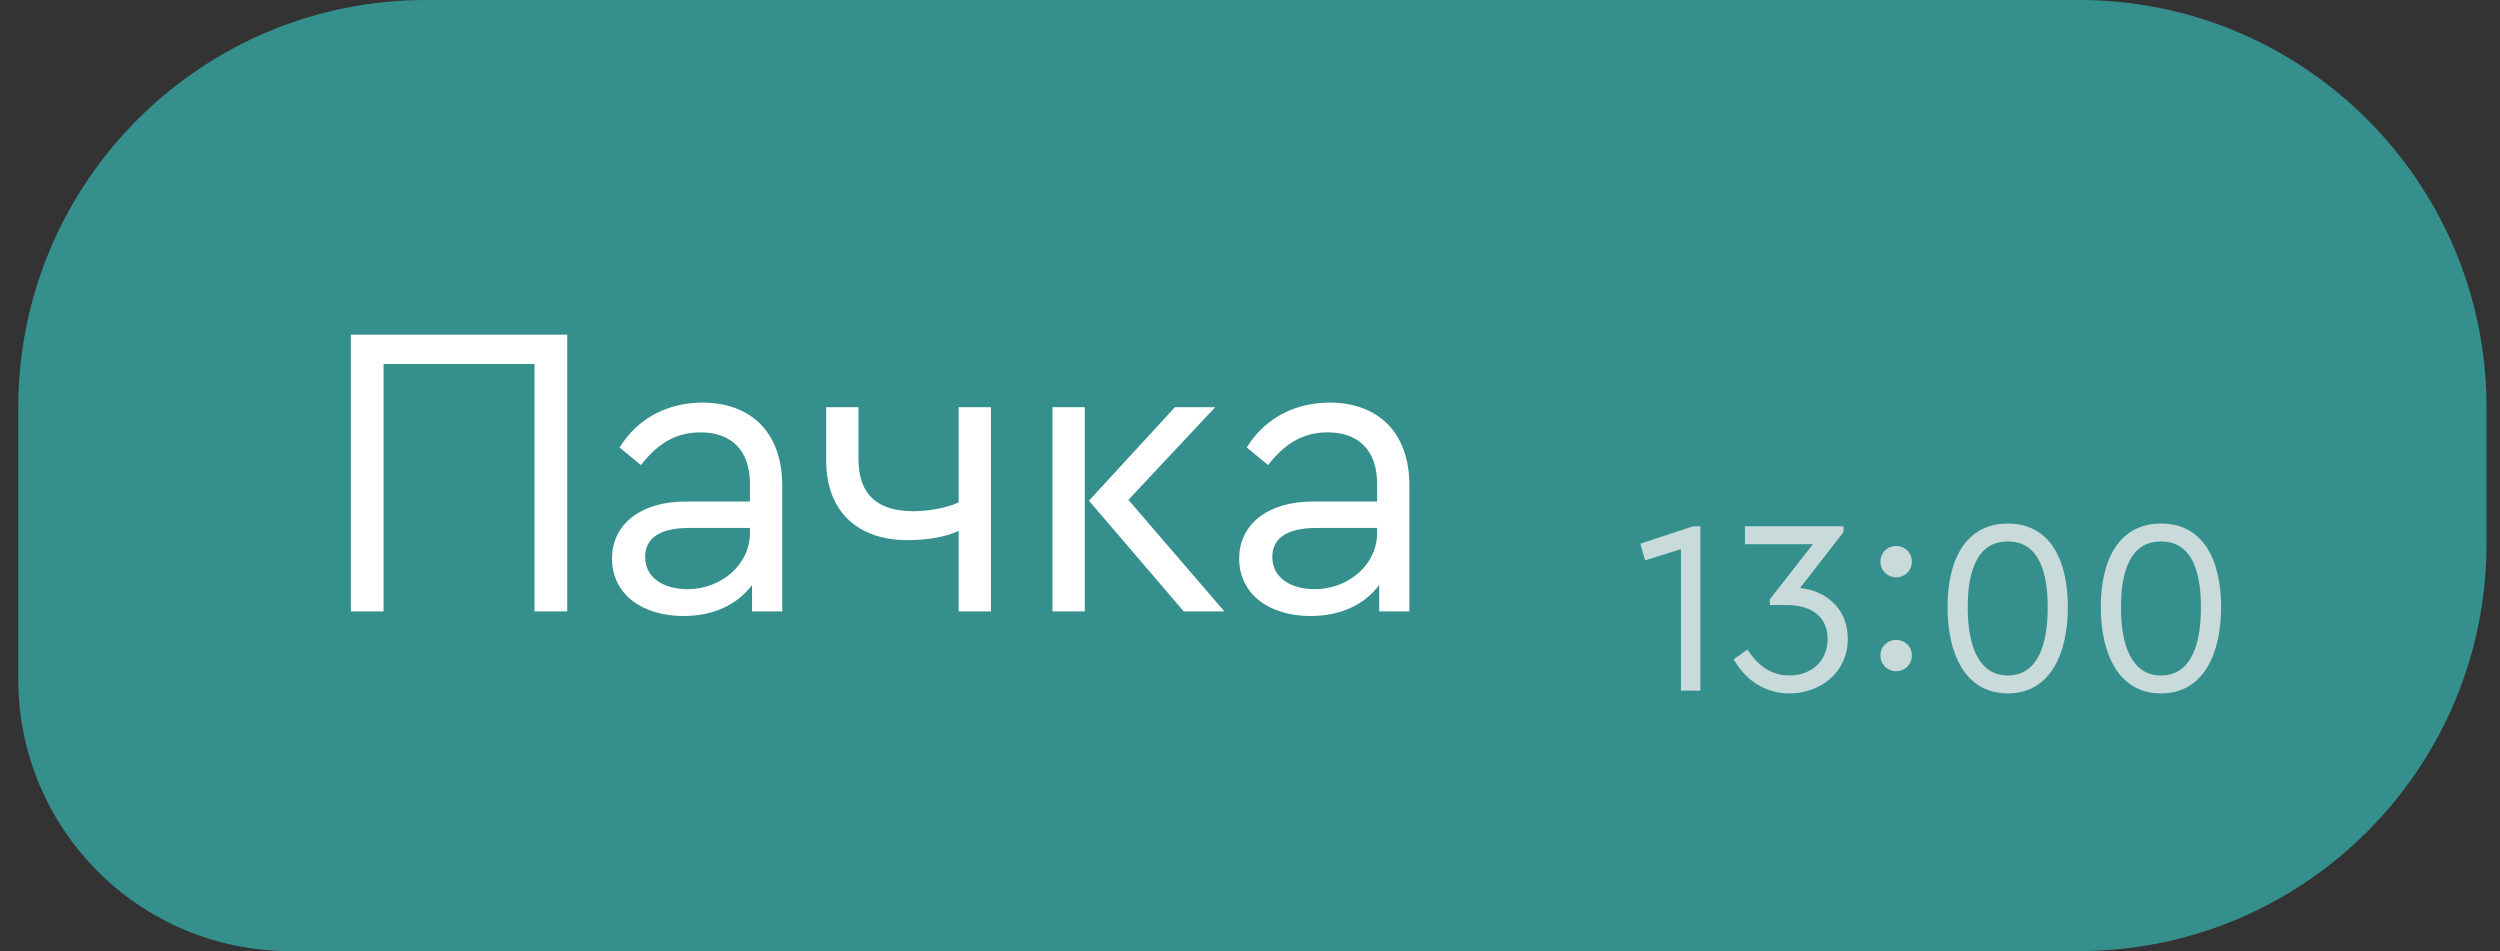
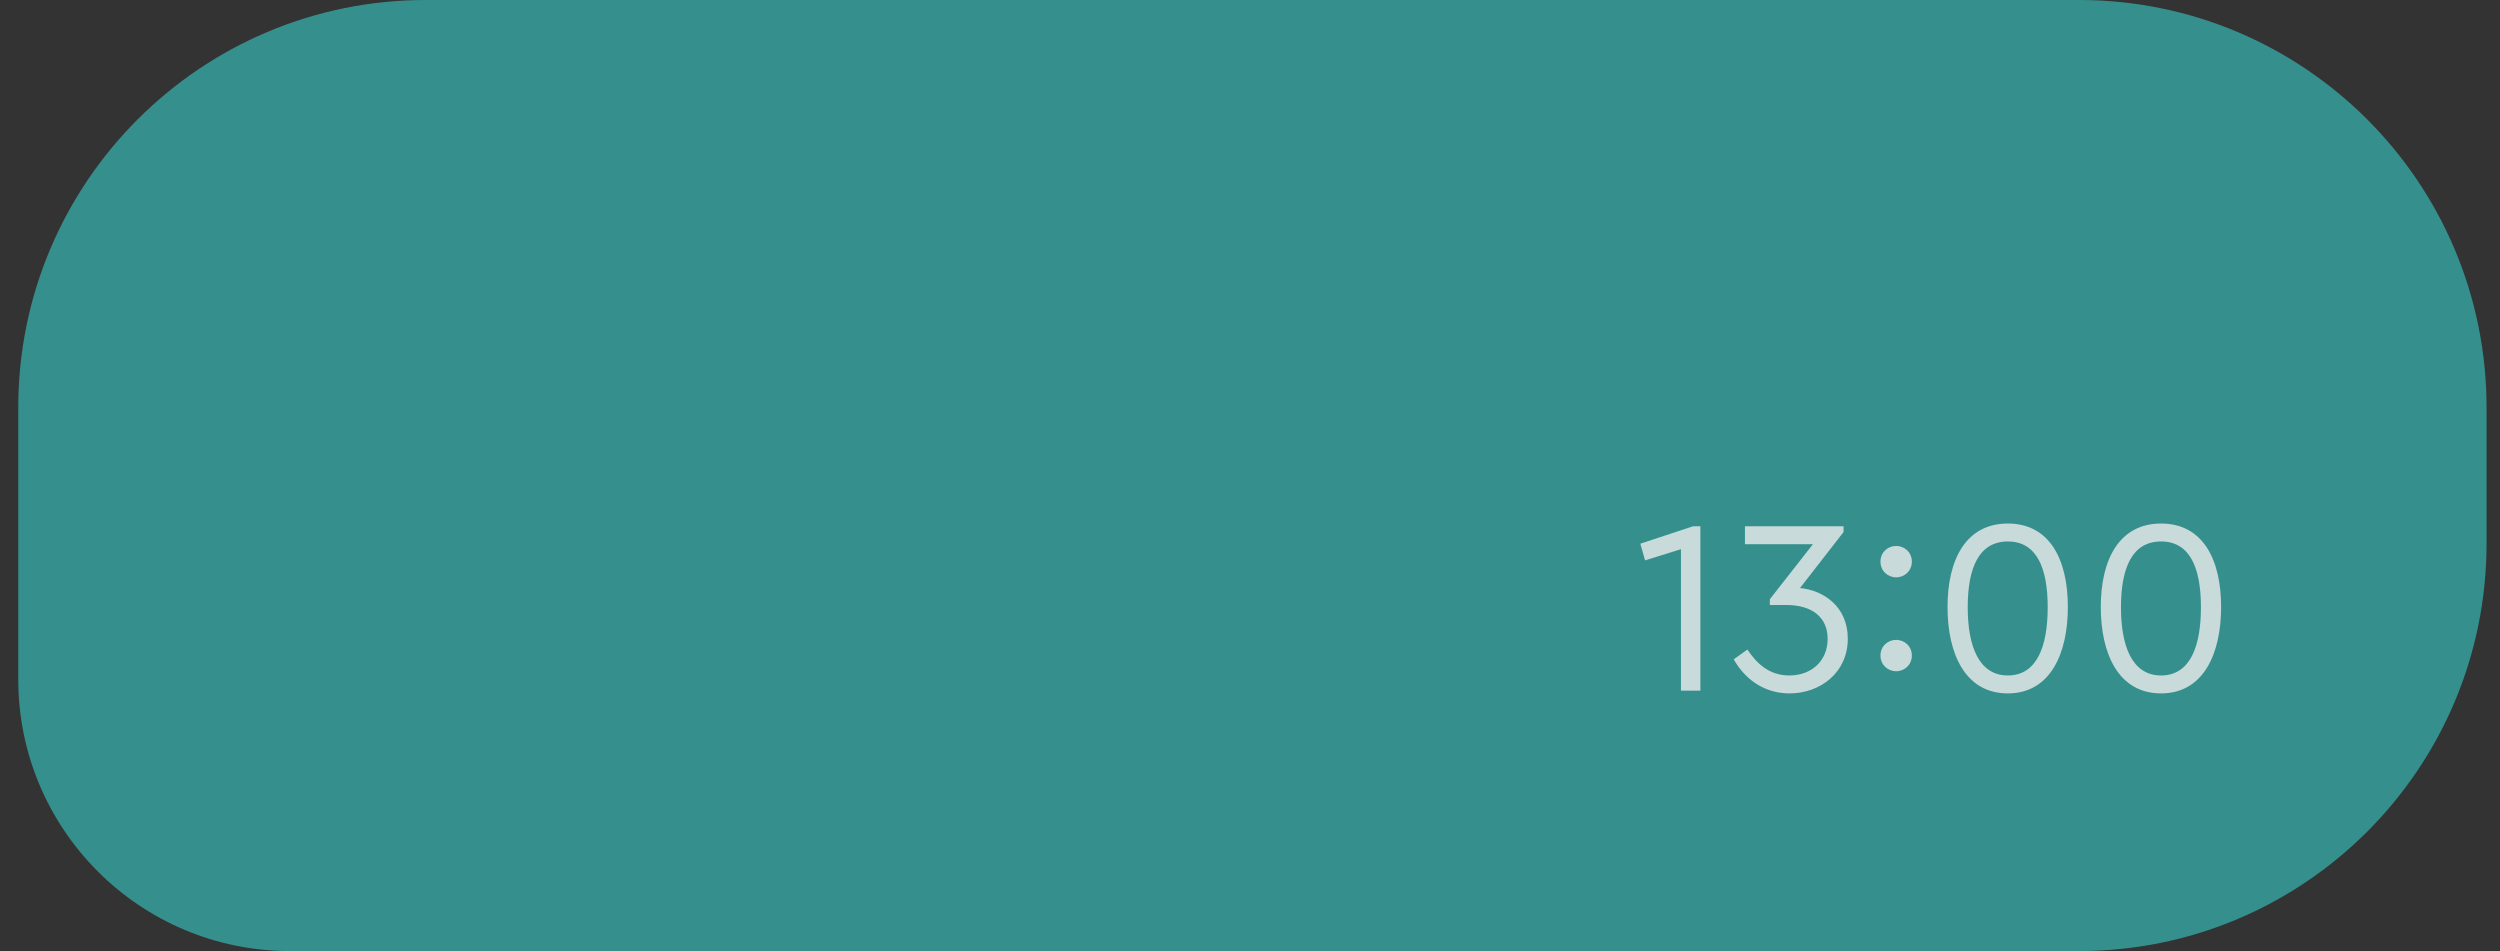
<svg xmlns="http://www.w3.org/2000/svg" width="92" height="35" viewBox="0 0 92 35" fill="none">
  <rect x="0" y="0" width="92" height="35" fill="#333333" stroke="none" />
  <path d="M0.672 14.999C0.672 6.715 7.388 -0 15.672 -0H76.505C84.79 -0 91.505 6.715 91.505 14.999V20C91.505 28.284 84.79 34.999 76.505 34.999H10.672C5.149 34.999 0.672 30.522 0.672 25V14.999Z" fill="#35908D" />
-   <path d="M12.912 22.5V12.316H20.874V22.5H19.67V13.396H14.115V22.5H12.912ZM25.145 22.669C23.633 22.669 22.522 21.867 22.522 20.555C22.522 19.29 23.587 18.457 25.222 18.457H27.598V17.809C27.598 16.544 26.889 15.911 25.778 15.911C24.836 15.911 24.173 16.358 23.587 17.115L22.8 16.466C23.509 15.325 24.651 14.816 25.855 14.816C27.567 14.816 28.786 15.849 28.786 17.871V22.5H27.675V21.527C27.135 22.253 26.256 22.669 25.145 22.669ZM23.741 20.494C23.741 21.296 24.466 21.682 25.299 21.682C26.534 21.682 27.598 20.787 27.598 19.614V19.429H25.361C24.312 19.429 23.741 19.784 23.741 20.494ZM33.381 19.877C31.638 19.877 30.403 18.889 30.403 16.945V14.985H31.591V16.883C31.591 18.256 32.347 18.812 33.613 18.812C34.091 18.812 34.785 18.719 35.279 18.488V14.985H36.467V22.5H35.279V19.537C34.785 19.768 34.106 19.877 33.381 19.877ZM43.562 22.5L40.074 18.426L43.237 14.985H44.719L41.525 18.395L45.058 22.5H43.562ZM38.732 22.5V14.985H39.92V22.5H38.732ZM48.225 22.669C46.713 22.669 45.602 21.867 45.602 20.555C45.602 19.29 46.667 18.457 48.302 18.457H50.678V17.809C50.678 16.544 49.968 15.911 48.858 15.911C47.916 15.911 47.253 16.358 46.667 17.115L45.88 16.466C46.589 15.325 47.731 14.816 48.935 14.816C50.647 14.816 51.866 15.849 51.866 17.871V22.5H50.755V21.527C50.215 22.253 49.336 22.669 48.225 22.669ZM46.821 20.494C46.821 21.296 47.546 21.682 48.379 21.682C49.614 21.682 50.678 20.787 50.678 19.614V19.429H48.441C47.392 19.429 46.821 19.784 46.821 20.494Z" fill="white" />
  <path d="M61.859 25.416V20.21L60.539 20.622L60.364 20.008L62.308 19.366H62.574V25.416H61.859ZM65.855 25.517C64.855 25.517 64.168 24.922 63.801 24.262L64.305 23.904C64.635 24.399 65.094 24.857 65.845 24.857C66.67 24.857 67.257 24.317 67.257 23.51C67.257 22.731 66.707 22.263 65.726 22.263H65.13V22.052L66.716 20.026H64.214V19.366H67.844V19.577L66.24 21.64C67.11 21.722 67.999 22.327 67.999 23.501C67.999 24.756 66.982 25.517 65.855 25.517ZM69.779 21.246C69.467 21.246 69.201 21.007 69.201 20.668C69.201 20.329 69.467 20.091 69.779 20.091C70.09 20.091 70.356 20.329 70.356 20.668C70.356 21.007 70.09 21.246 69.779 21.246ZM69.201 24.124C69.201 23.785 69.467 23.547 69.779 23.547C70.09 23.547 70.356 23.785 70.356 24.124C70.356 24.463 70.09 24.701 69.779 24.701C69.467 24.701 69.201 24.463 69.201 24.124ZM73.888 25.517C72.32 25.517 71.669 24.06 71.669 22.337C71.669 20.576 72.357 19.266 73.888 19.266C75.419 19.266 76.097 20.576 76.097 22.337C76.097 24.06 75.446 25.517 73.888 25.517ZM72.412 22.346C72.412 23.785 72.825 24.857 73.888 24.857C74.96 24.857 75.355 23.785 75.355 22.346C75.355 20.916 74.96 19.926 73.888 19.926C72.815 19.926 72.412 20.916 72.412 22.346ZM79.527 25.517C77.96 25.517 77.309 24.06 77.309 22.337C77.309 20.576 77.997 19.266 79.527 19.266C81.058 19.266 81.737 20.576 81.737 22.337C81.737 24.06 81.086 25.517 79.527 25.517ZM78.052 22.346C78.052 23.785 78.464 24.857 79.527 24.857C80.6 24.857 80.994 23.785 80.994 22.346C80.994 20.916 80.6 19.926 79.527 19.926C78.455 19.926 78.052 20.916 78.052 22.346Z" fill="#ECECEC" fill-opacity="0.8" />
</svg>